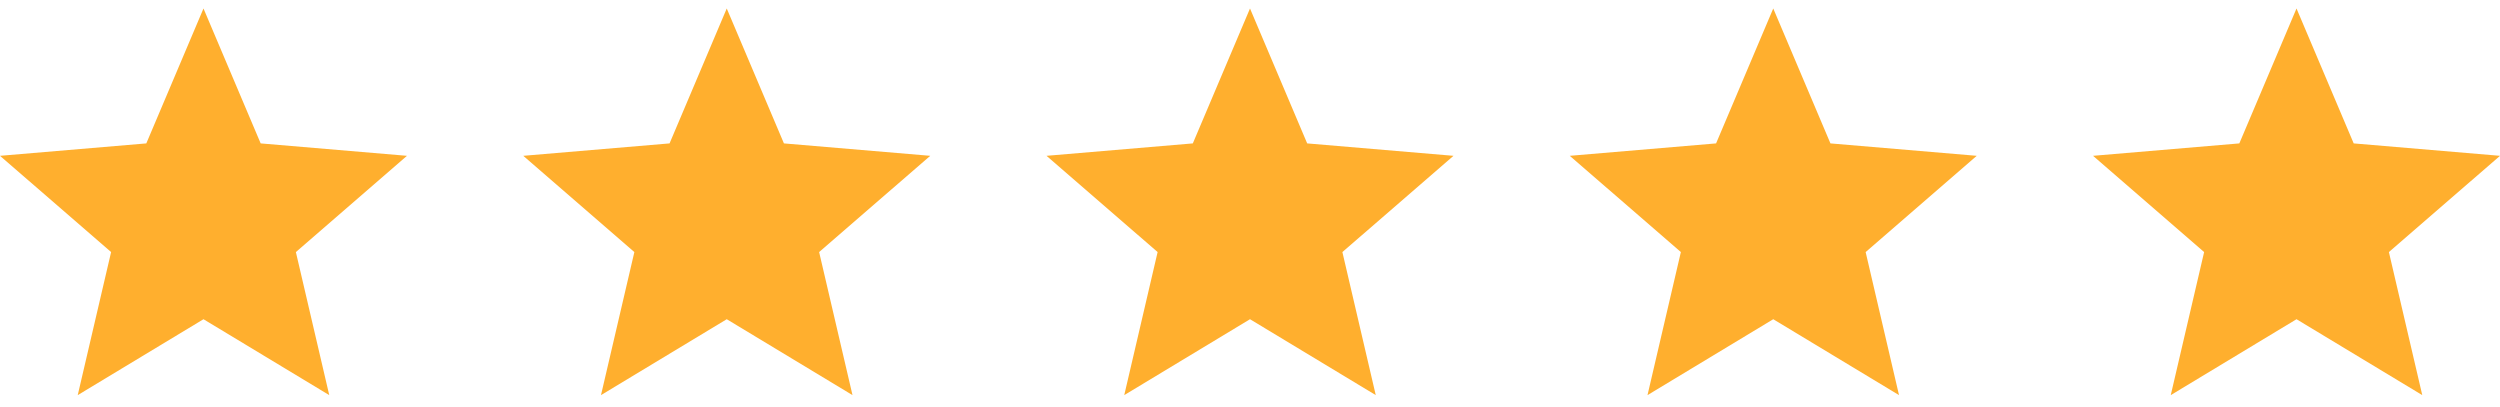
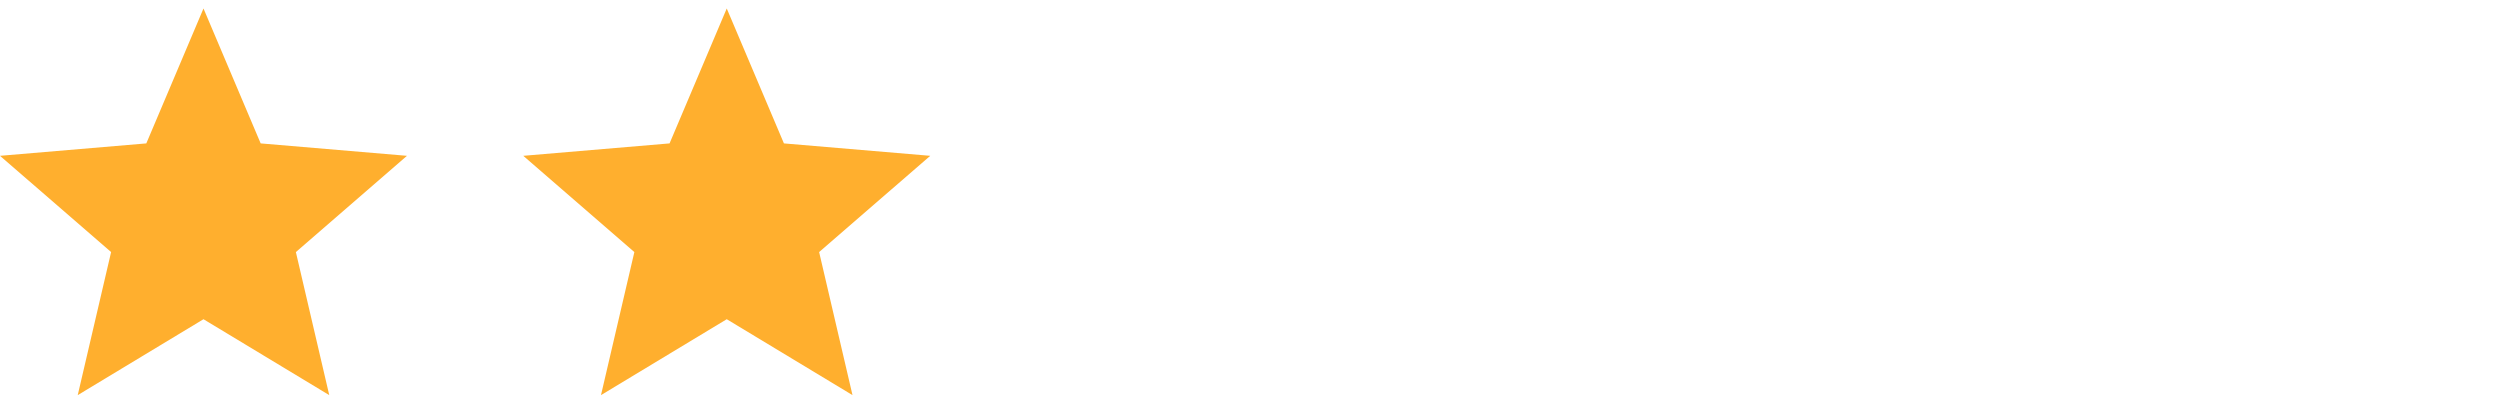
<svg xmlns="http://www.w3.org/2000/svg" fill="none" viewBox="0 0 86 14" height="14" width="86">
  <g clip-path="url(#clip0_1_4749)">
    <path fill="#FFAF2E" d="M7 10.981L11.326 13.592L10.178 8.671L14 5.36L8.967 4.933L7 0.292L5.033 4.933L0 5.36L3.822 8.671L2.674 13.592L7 10.981Z" />
  </g>
  <g clip-path="url(#clip1_1_4749)">
    <path fill="#FFAF2E" d="M25 10.981L29.326 13.592L28.178 8.671L32 5.36L26.967 4.933L25 0.292L23.033 4.933L18 5.36L21.822 8.671L20.674 13.592L25 10.981Z" />
  </g>
  <g clip-path="url(#clip2_1_4749)">
    <path fill="#FFAF2E" d="M43 10.981L47.326 13.592L46.178 8.671L50 5.36L44.967 4.933L43 0.292L41.033 4.933L36 5.36L39.822 8.671L38.674 13.592L43 10.981Z" />
  </g>
  <g clip-path="url(#clip3_1_4749)">
-     <path fill="#FFAF2E" d="M61 10.981L65.326 13.592L64.178 8.671L68 5.36L62.967 4.933L61 0.292L59.033 4.933L54 5.36L57.822 8.671L56.674 13.592L61 10.981Z" />
+     <path fill="#FFAF2E" d="M61 10.981L65.326 13.592L64.178 8.671L68 5.36L62.967 4.933L61 0.292L59.033 4.933L57.822 8.671L56.674 13.592L61 10.981Z" />
  </g>
  <g clip-path="url(#clip4_1_4749)">
-     <path fill="#FFAF2E" d="M79 10.981L83.326 13.592L82.178 8.671L86 5.36L80.967 4.933L79 0.292L77.033 4.933L72 5.36L75.822 8.671L74.674 13.592L79 10.981Z" />
-   </g>
+     </g>
  <defs>
    <clipPath id="clip0_1_4749">
      <rect fill="white" height="14" width="14" />
    </clipPath>
    <clipPath id="clip1_1_4749">
      <rect transform="translate(18)" fill="white" height="14" width="14" />
    </clipPath>
    <clipPath id="clip2_1_4749">
-       <rect transform="translate(36)" fill="white" height="14" width="14" />
-     </clipPath>
+       </clipPath>
    <clipPath id="clip3_1_4749">
-       <rect transform="translate(54)" fill="white" height="14" width="14" />
-     </clipPath>
+       </clipPath>
    <clipPath id="clip4_1_4749">
      <rect transform="translate(72)" fill="white" height="14" width="14" />
    </clipPath>
  </defs>
</svg>